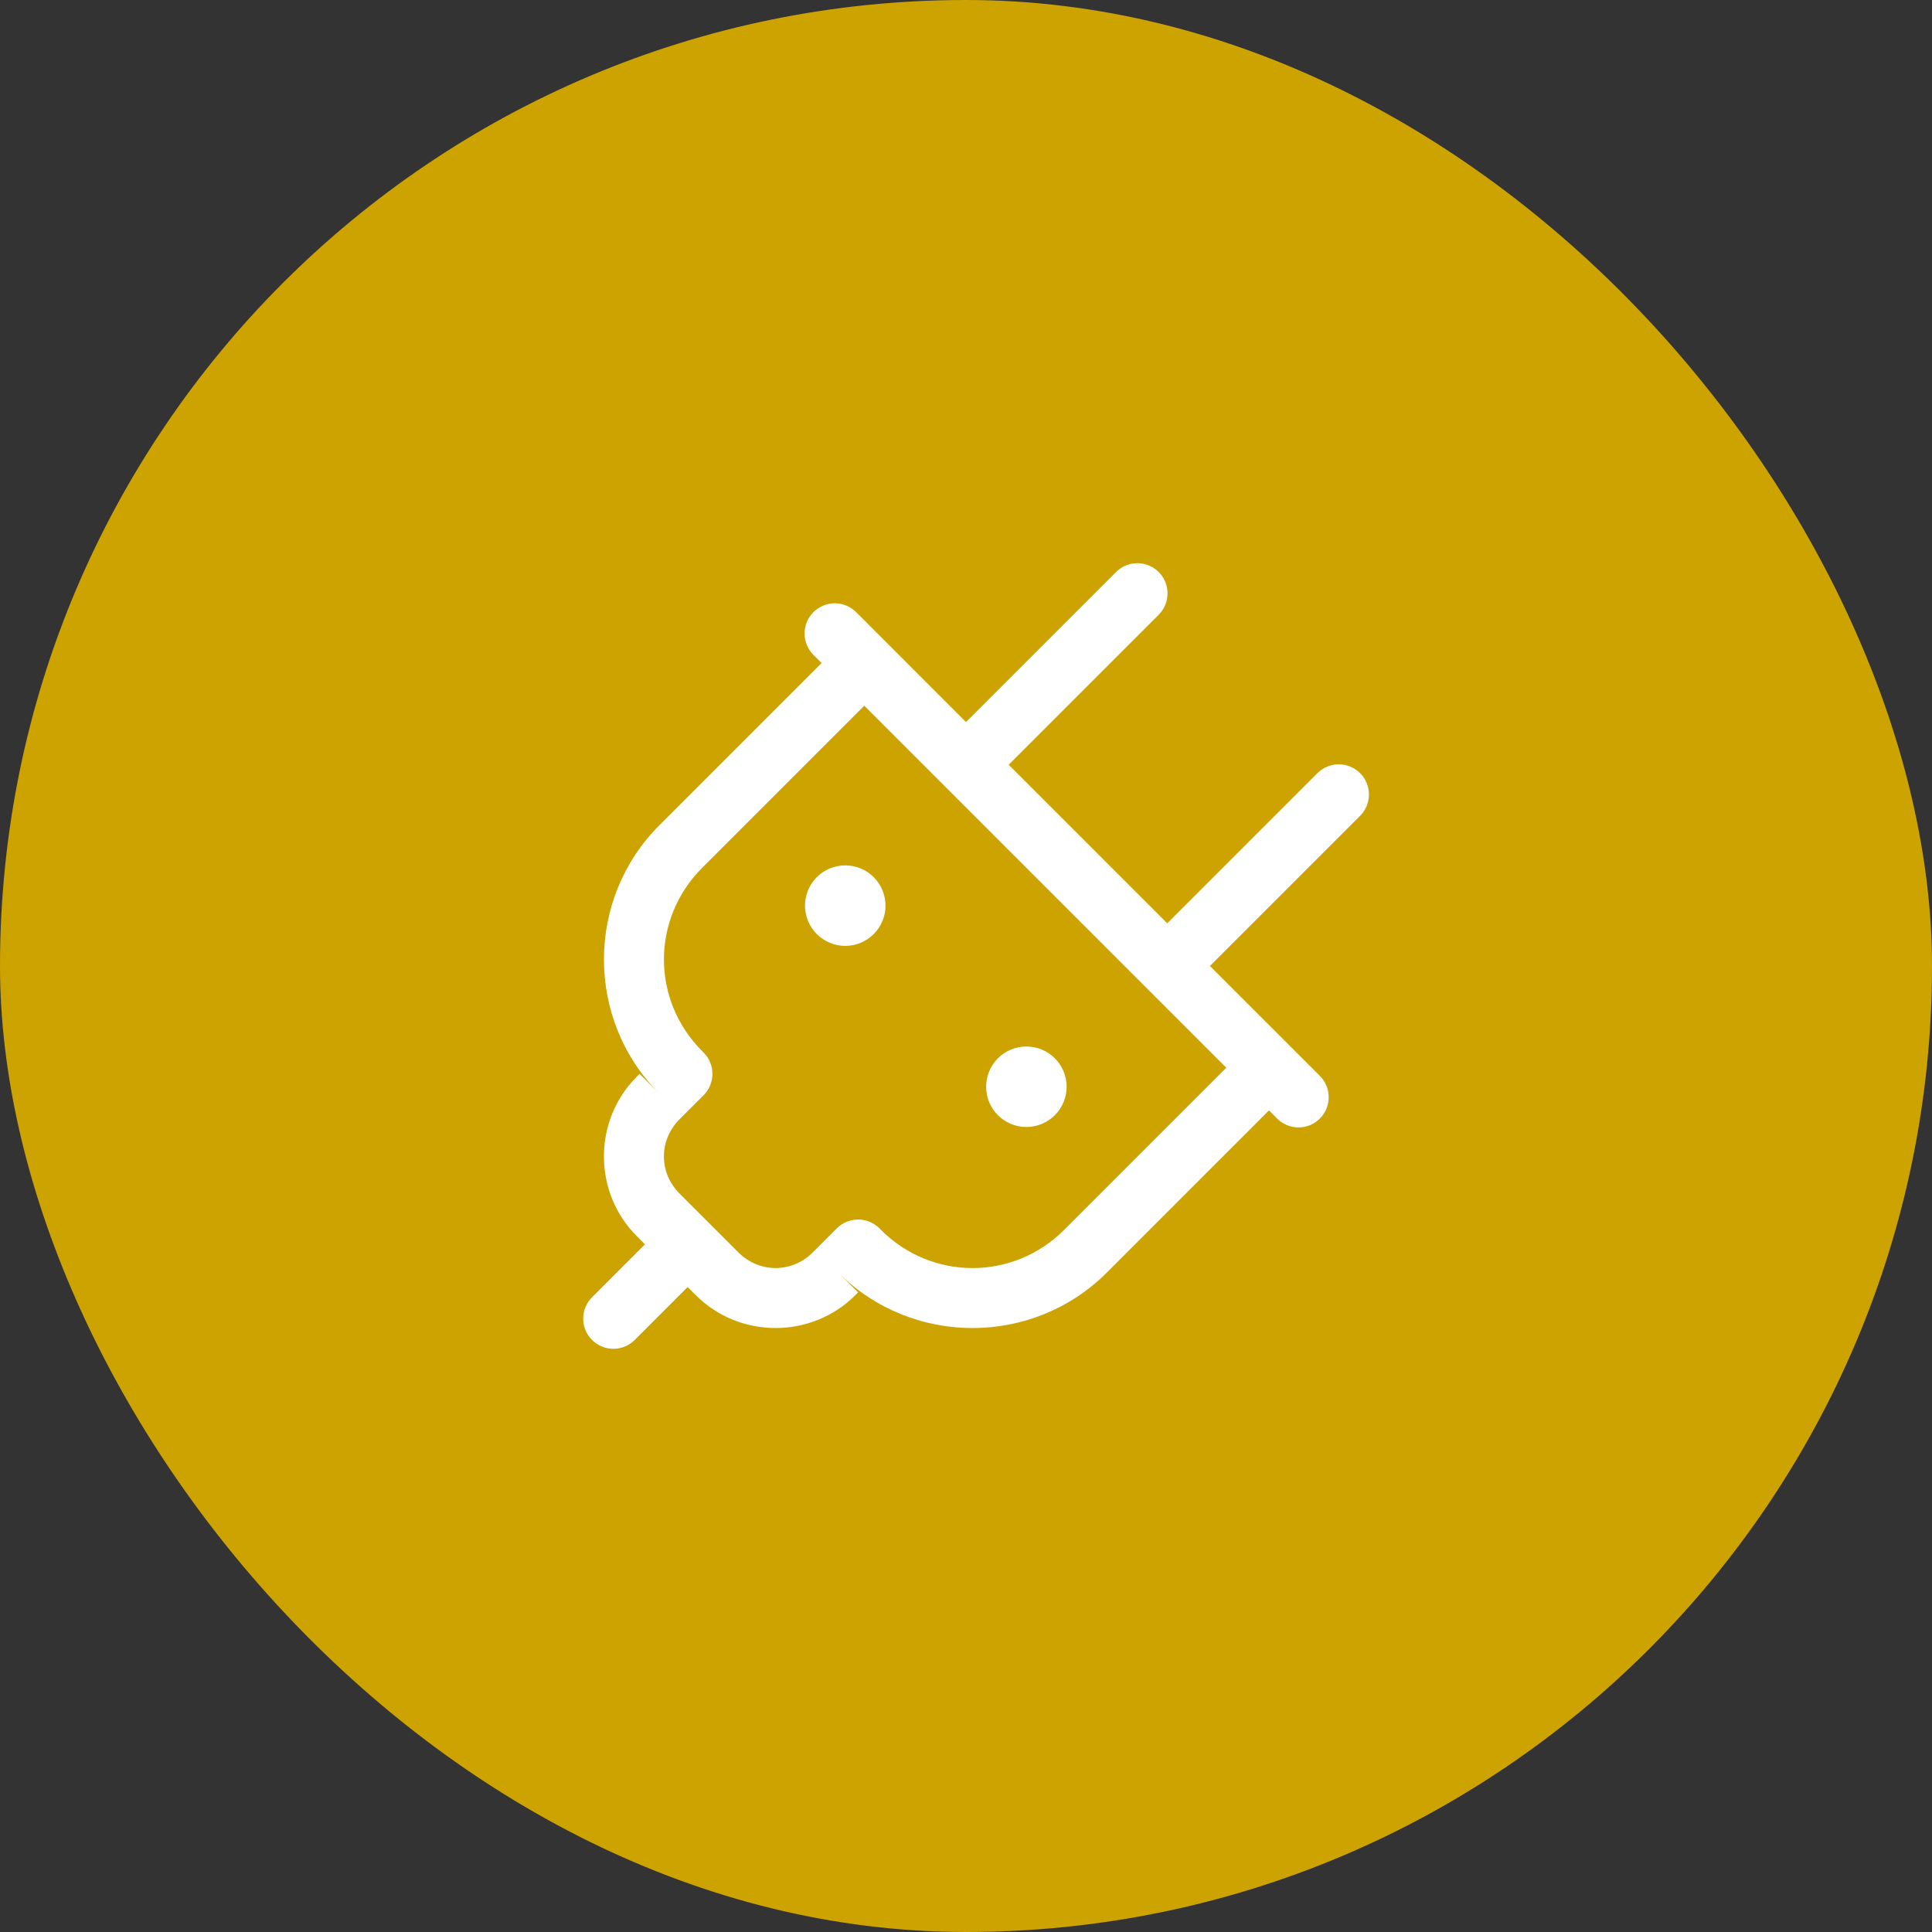
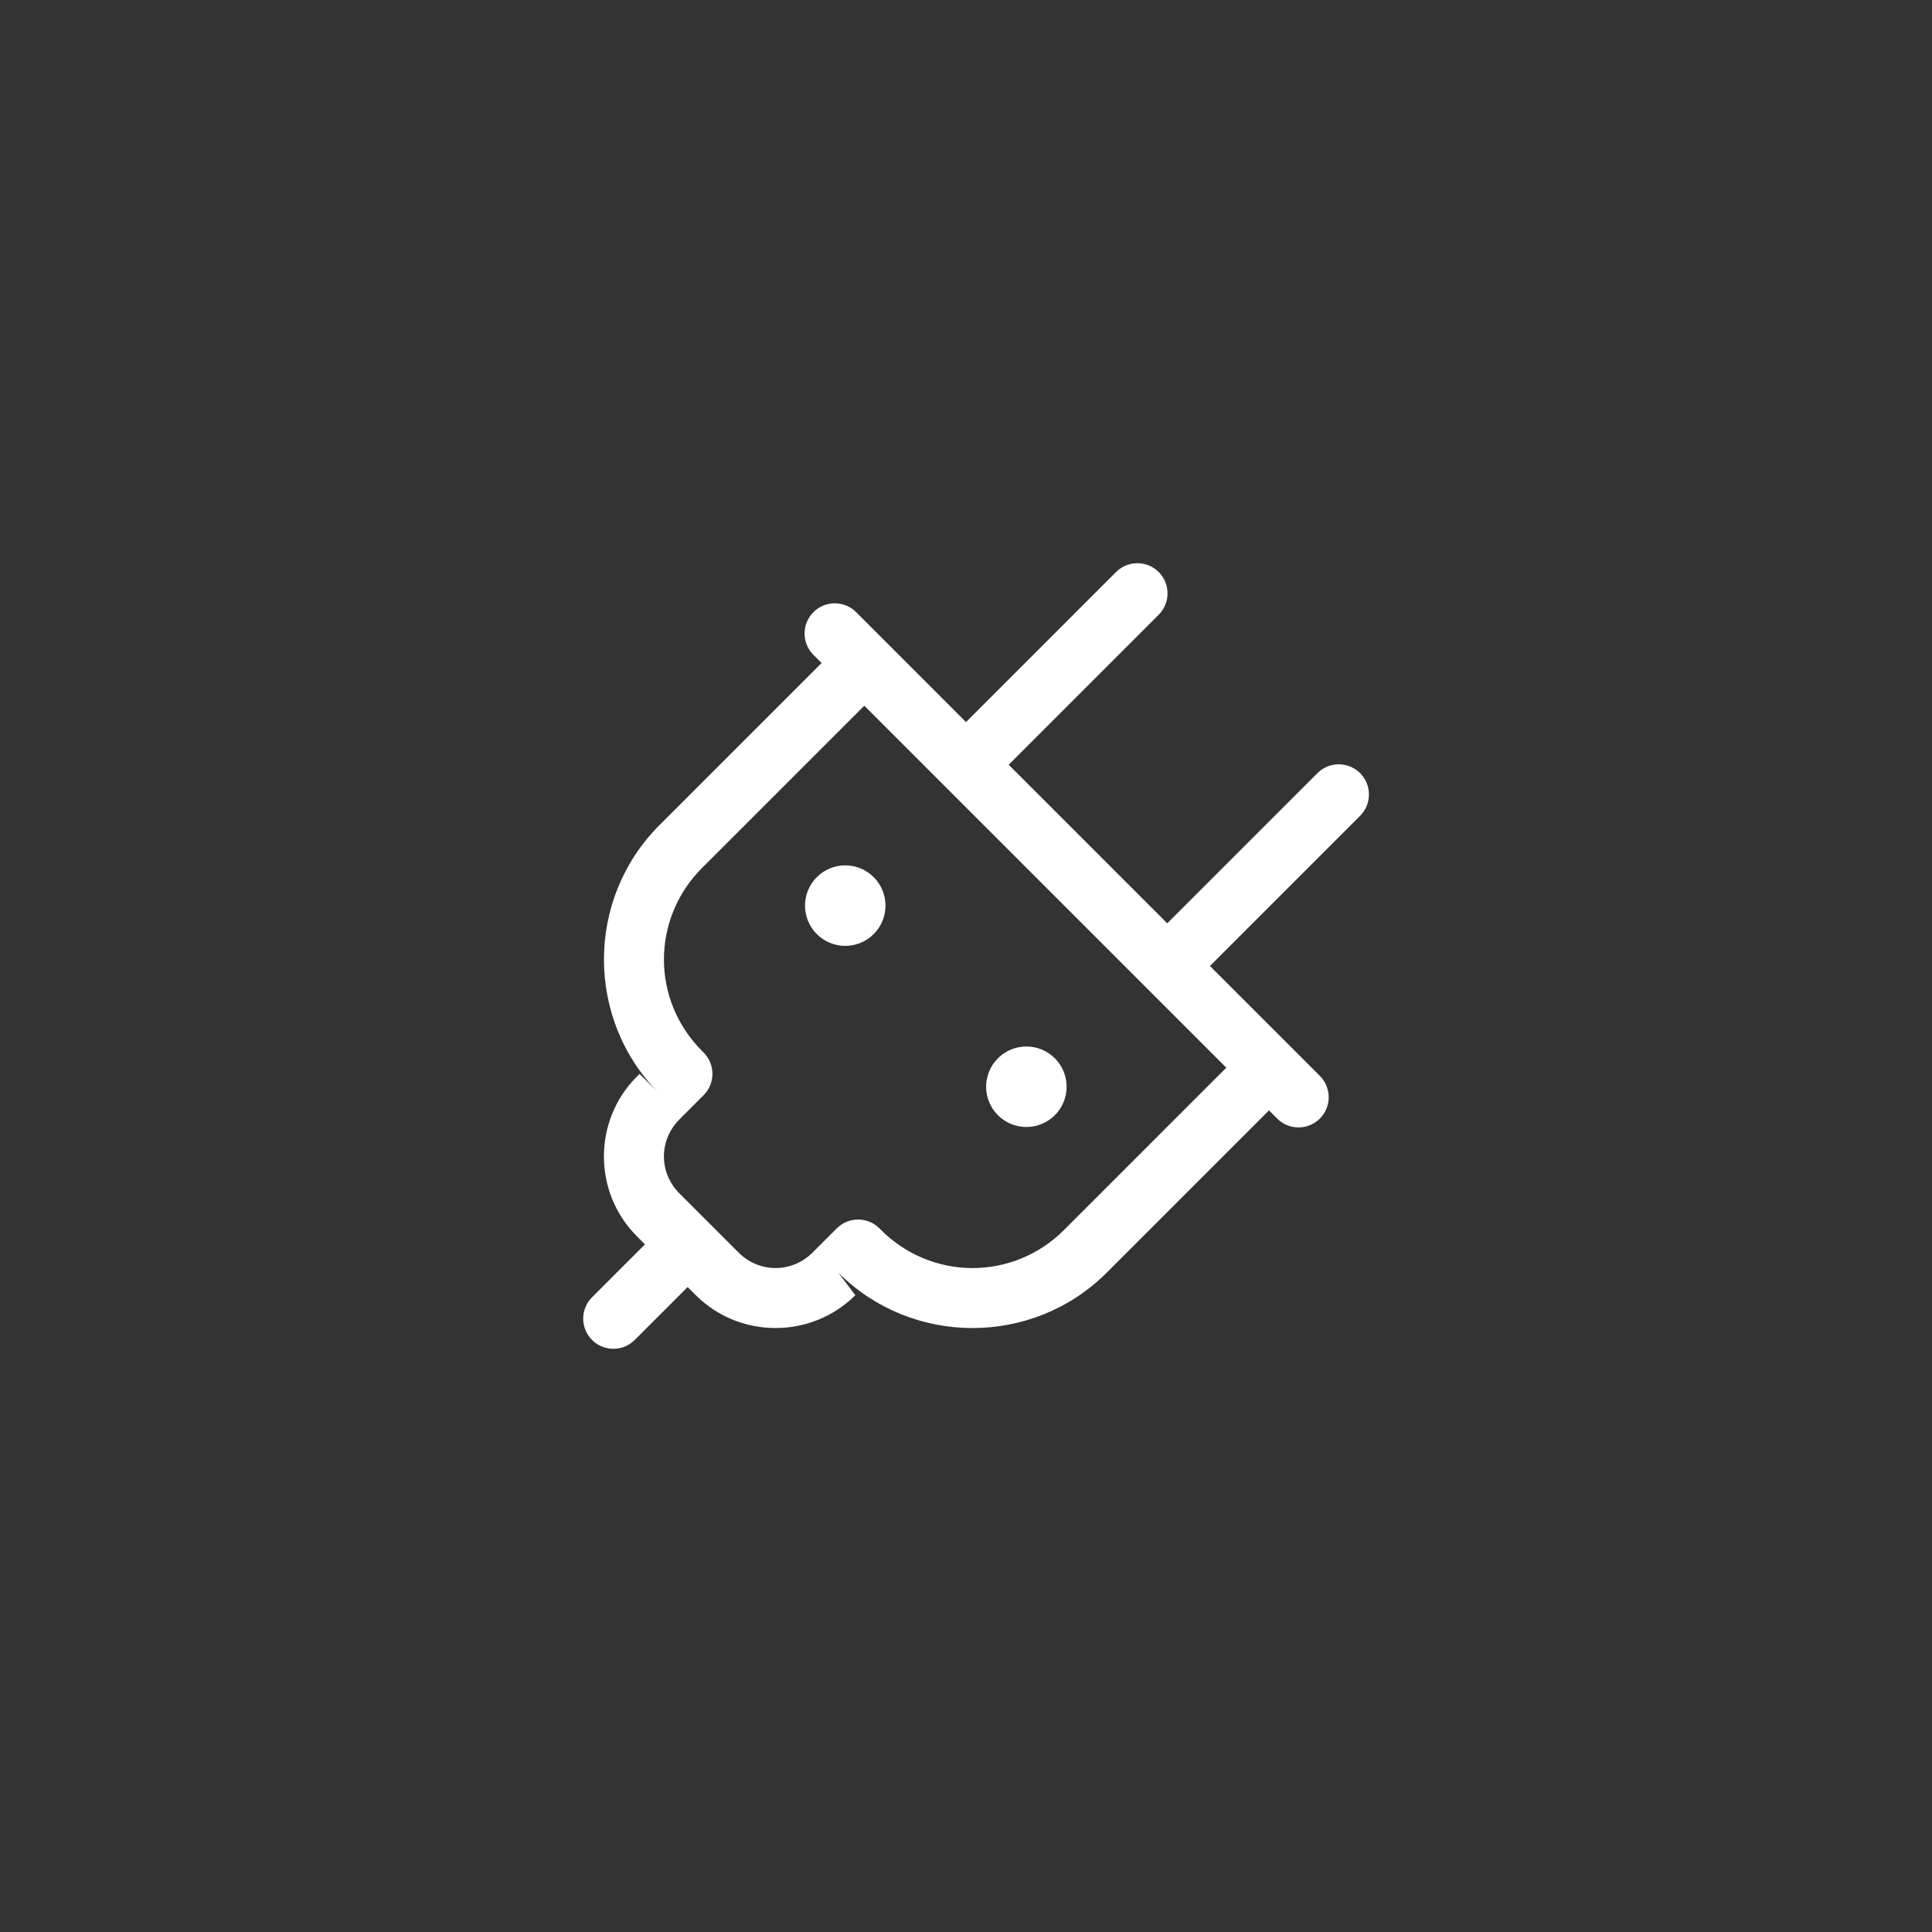
<svg xmlns="http://www.w3.org/2000/svg" width="96" height="96" viewBox="0 0 96 96" fill="none">
  <rect x="0" y="0" width="96" height="96" fill="#333333" stroke="none" />
-   <rect width="96" height="96" rx="48" fill="#CCA300" />
-   <path d="M56.471 27.986C56.081 27.997 55.712 28.16 55.44 28.439L48 35.879L42.561 30.439C42.423 30.295 42.257 30.18 42.074 30.101C41.891 30.022 41.694 29.98 41.494 29.978C41.294 29.976 41.096 30.014 40.912 30.089C40.727 30.165 40.559 30.276 40.418 30.417C40.277 30.558 40.165 30.726 40.09 30.911C40.014 31.096 39.977 31.294 39.979 31.493C39.981 31.693 40.022 31.89 40.102 32.073C40.181 32.256 40.296 32.422 40.44 32.56L40.825 32.945L32.764 41.005C29.094 44.676 29.093 50.668 32.76 54.34L31.779 53.361L31.641 53.5C29.465 55.676 29.465 59.248 31.641 61.423L32.047 61.832L29.44 64.439C29.296 64.577 29.181 64.743 29.102 64.926C29.022 65.109 28.981 65.306 28.979 65.506C28.977 65.706 29.014 65.903 29.09 66.088C29.165 66.273 29.277 66.441 29.418 66.582C29.559 66.723 29.727 66.835 29.912 66.91C30.096 66.986 30.294 67.023 30.494 67.021C30.694 67.019 30.891 66.977 31.074 66.898C31.257 66.819 31.423 66.704 31.561 66.56L34.168 63.953L34.575 64.357C36.751 66.533 40.324 66.533 42.5 64.357L42.639 64.218L41.654 63.236C45.326 66.908 51.324 66.908 54.994 63.236L63.055 55.175L63.44 55.56C63.578 55.704 63.743 55.819 63.927 55.898C64.11 55.977 64.307 56.019 64.507 56.021C64.706 56.023 64.904 55.986 65.089 55.91C65.274 55.835 65.441 55.723 65.583 55.582C65.724 55.441 65.835 55.273 65.911 55.088C65.986 54.904 66.024 54.706 66.022 54.506C66.02 54.306 65.978 54.109 65.899 53.926C65.82 53.743 65.705 53.577 65.561 53.439L60.121 48L67.561 40.56C67.705 40.422 67.82 40.256 67.899 40.073C67.978 39.89 68.02 39.693 68.022 39.493C68.024 39.294 67.986 39.096 67.911 38.911C67.835 38.726 67.724 38.558 67.583 38.417C67.441 38.276 67.274 38.165 67.089 38.089C66.904 38.014 66.706 37.976 66.507 37.978C66.307 37.98 66.11 38.022 65.927 38.101C65.743 38.18 65.578 38.295 65.44 38.439L58 45.879L50.121 38L57.561 30.56C57.777 30.349 57.925 30.078 57.985 29.782C58.044 29.486 58.013 29.179 57.896 28.901C57.778 28.622 57.579 28.386 57.325 28.223C57.07 28.06 56.773 27.977 56.471 27.986ZM42.946 35.066L60.934 53.054L52.873 61.115C50.348 63.641 46.302 63.641 43.776 61.115L43.7 61.037C43.418 60.756 43.037 60.598 42.639 60.598C42.241 60.598 41.86 60.756 41.578 61.037L40.379 62.236C39.349 63.266 37.725 63.266 36.696 62.236L33.762 59.302C32.732 58.272 32.732 56.651 33.762 55.621L34.961 54.422C35.242 54.14 35.4 53.759 35.4 53.361C35.4 52.963 35.242 52.582 34.961 52.3L34.885 52.222C32.359 49.697 32.359 45.653 34.885 43.127L42.946 35.066ZM42 43C41.47 43 40.961 43.21 40.586 43.585C40.211 43.961 40 44.469 40 45C40 45.53 40.211 46.039 40.586 46.414C40.961 46.789 41.47 47 42 47C42.531 47 43.039 46.789 43.414 46.414C43.789 46.039 44 45.53 44 45C44 44.469 43.789 43.961 43.414 43.585C43.039 43.21 42.531 43 42 43ZM51 52C50.47 52 49.961 52.21 49.586 52.585C49.211 52.961 49 53.469 49 54C49 54.53 49.211 55.039 49.586 55.414C49.961 55.789 50.47 56 51 56C51.531 56 52.039 55.789 52.414 55.414C52.789 55.039 53 54.53 53 54C53 53.469 52.789 52.961 52.414 52.585C52.039 52.21 51.531 52 51 52Z" fill="white" />
+   <path d="M56.471 27.986C56.081 27.997 55.712 28.16 55.44 28.439L48 35.879L42.561 30.439C42.423 30.295 42.257 30.18 42.074 30.101C41.891 30.022 41.694 29.98 41.494 29.978C41.294 29.976 41.096 30.014 40.912 30.089C40.727 30.165 40.559 30.276 40.418 30.417C40.277 30.558 40.165 30.726 40.09 30.911C40.014 31.096 39.977 31.294 39.979 31.493C39.981 31.693 40.022 31.89 40.102 32.073C40.181 32.256 40.296 32.422 40.44 32.56L40.825 32.945L32.764 41.005C29.094 44.676 29.093 50.668 32.76 54.34L31.779 53.361L31.641 53.5C29.465 55.676 29.465 59.248 31.641 61.423L32.047 61.832L29.44 64.439C29.296 64.577 29.181 64.743 29.102 64.926C29.022 65.109 28.981 65.306 28.979 65.506C28.977 65.706 29.014 65.903 29.09 66.088C29.165 66.273 29.277 66.441 29.418 66.582C29.559 66.723 29.727 66.835 29.912 66.91C30.096 66.986 30.294 67.023 30.494 67.021C30.694 67.019 30.891 66.977 31.074 66.898C31.257 66.819 31.423 66.704 31.561 66.56L34.168 63.953L34.575 64.357C36.751 66.533 40.324 66.533 42.5 64.357L41.654 63.236C45.326 66.908 51.324 66.908 54.994 63.236L63.055 55.175L63.44 55.56C63.578 55.704 63.743 55.819 63.927 55.898C64.11 55.977 64.307 56.019 64.507 56.021C64.706 56.023 64.904 55.986 65.089 55.91C65.274 55.835 65.441 55.723 65.583 55.582C65.724 55.441 65.835 55.273 65.911 55.088C65.986 54.904 66.024 54.706 66.022 54.506C66.02 54.306 65.978 54.109 65.899 53.926C65.82 53.743 65.705 53.577 65.561 53.439L60.121 48L67.561 40.56C67.705 40.422 67.82 40.256 67.899 40.073C67.978 39.89 68.02 39.693 68.022 39.493C68.024 39.294 67.986 39.096 67.911 38.911C67.835 38.726 67.724 38.558 67.583 38.417C67.441 38.276 67.274 38.165 67.089 38.089C66.904 38.014 66.706 37.976 66.507 37.978C66.307 37.98 66.11 38.022 65.927 38.101C65.743 38.18 65.578 38.295 65.44 38.439L58 45.879L50.121 38L57.561 30.56C57.777 30.349 57.925 30.078 57.985 29.782C58.044 29.486 58.013 29.179 57.896 28.901C57.778 28.622 57.579 28.386 57.325 28.223C57.07 28.06 56.773 27.977 56.471 27.986ZM42.946 35.066L60.934 53.054L52.873 61.115C50.348 63.641 46.302 63.641 43.776 61.115L43.7 61.037C43.418 60.756 43.037 60.598 42.639 60.598C42.241 60.598 41.86 60.756 41.578 61.037L40.379 62.236C39.349 63.266 37.725 63.266 36.696 62.236L33.762 59.302C32.732 58.272 32.732 56.651 33.762 55.621L34.961 54.422C35.242 54.14 35.4 53.759 35.4 53.361C35.4 52.963 35.242 52.582 34.961 52.3L34.885 52.222C32.359 49.697 32.359 45.653 34.885 43.127L42.946 35.066ZM42 43C41.47 43 40.961 43.21 40.586 43.585C40.211 43.961 40 44.469 40 45C40 45.53 40.211 46.039 40.586 46.414C40.961 46.789 41.47 47 42 47C42.531 47 43.039 46.789 43.414 46.414C43.789 46.039 44 45.53 44 45C44 44.469 43.789 43.961 43.414 43.585C43.039 43.21 42.531 43 42 43ZM51 52C50.47 52 49.961 52.21 49.586 52.585C49.211 52.961 49 53.469 49 54C49 54.53 49.211 55.039 49.586 55.414C49.961 55.789 50.47 56 51 56C51.531 56 52.039 55.789 52.414 55.414C52.789 55.039 53 54.53 53 54C53 53.469 52.789 52.961 52.414 52.585C52.039 52.21 51.531 52 51 52Z" fill="white" />
</svg>